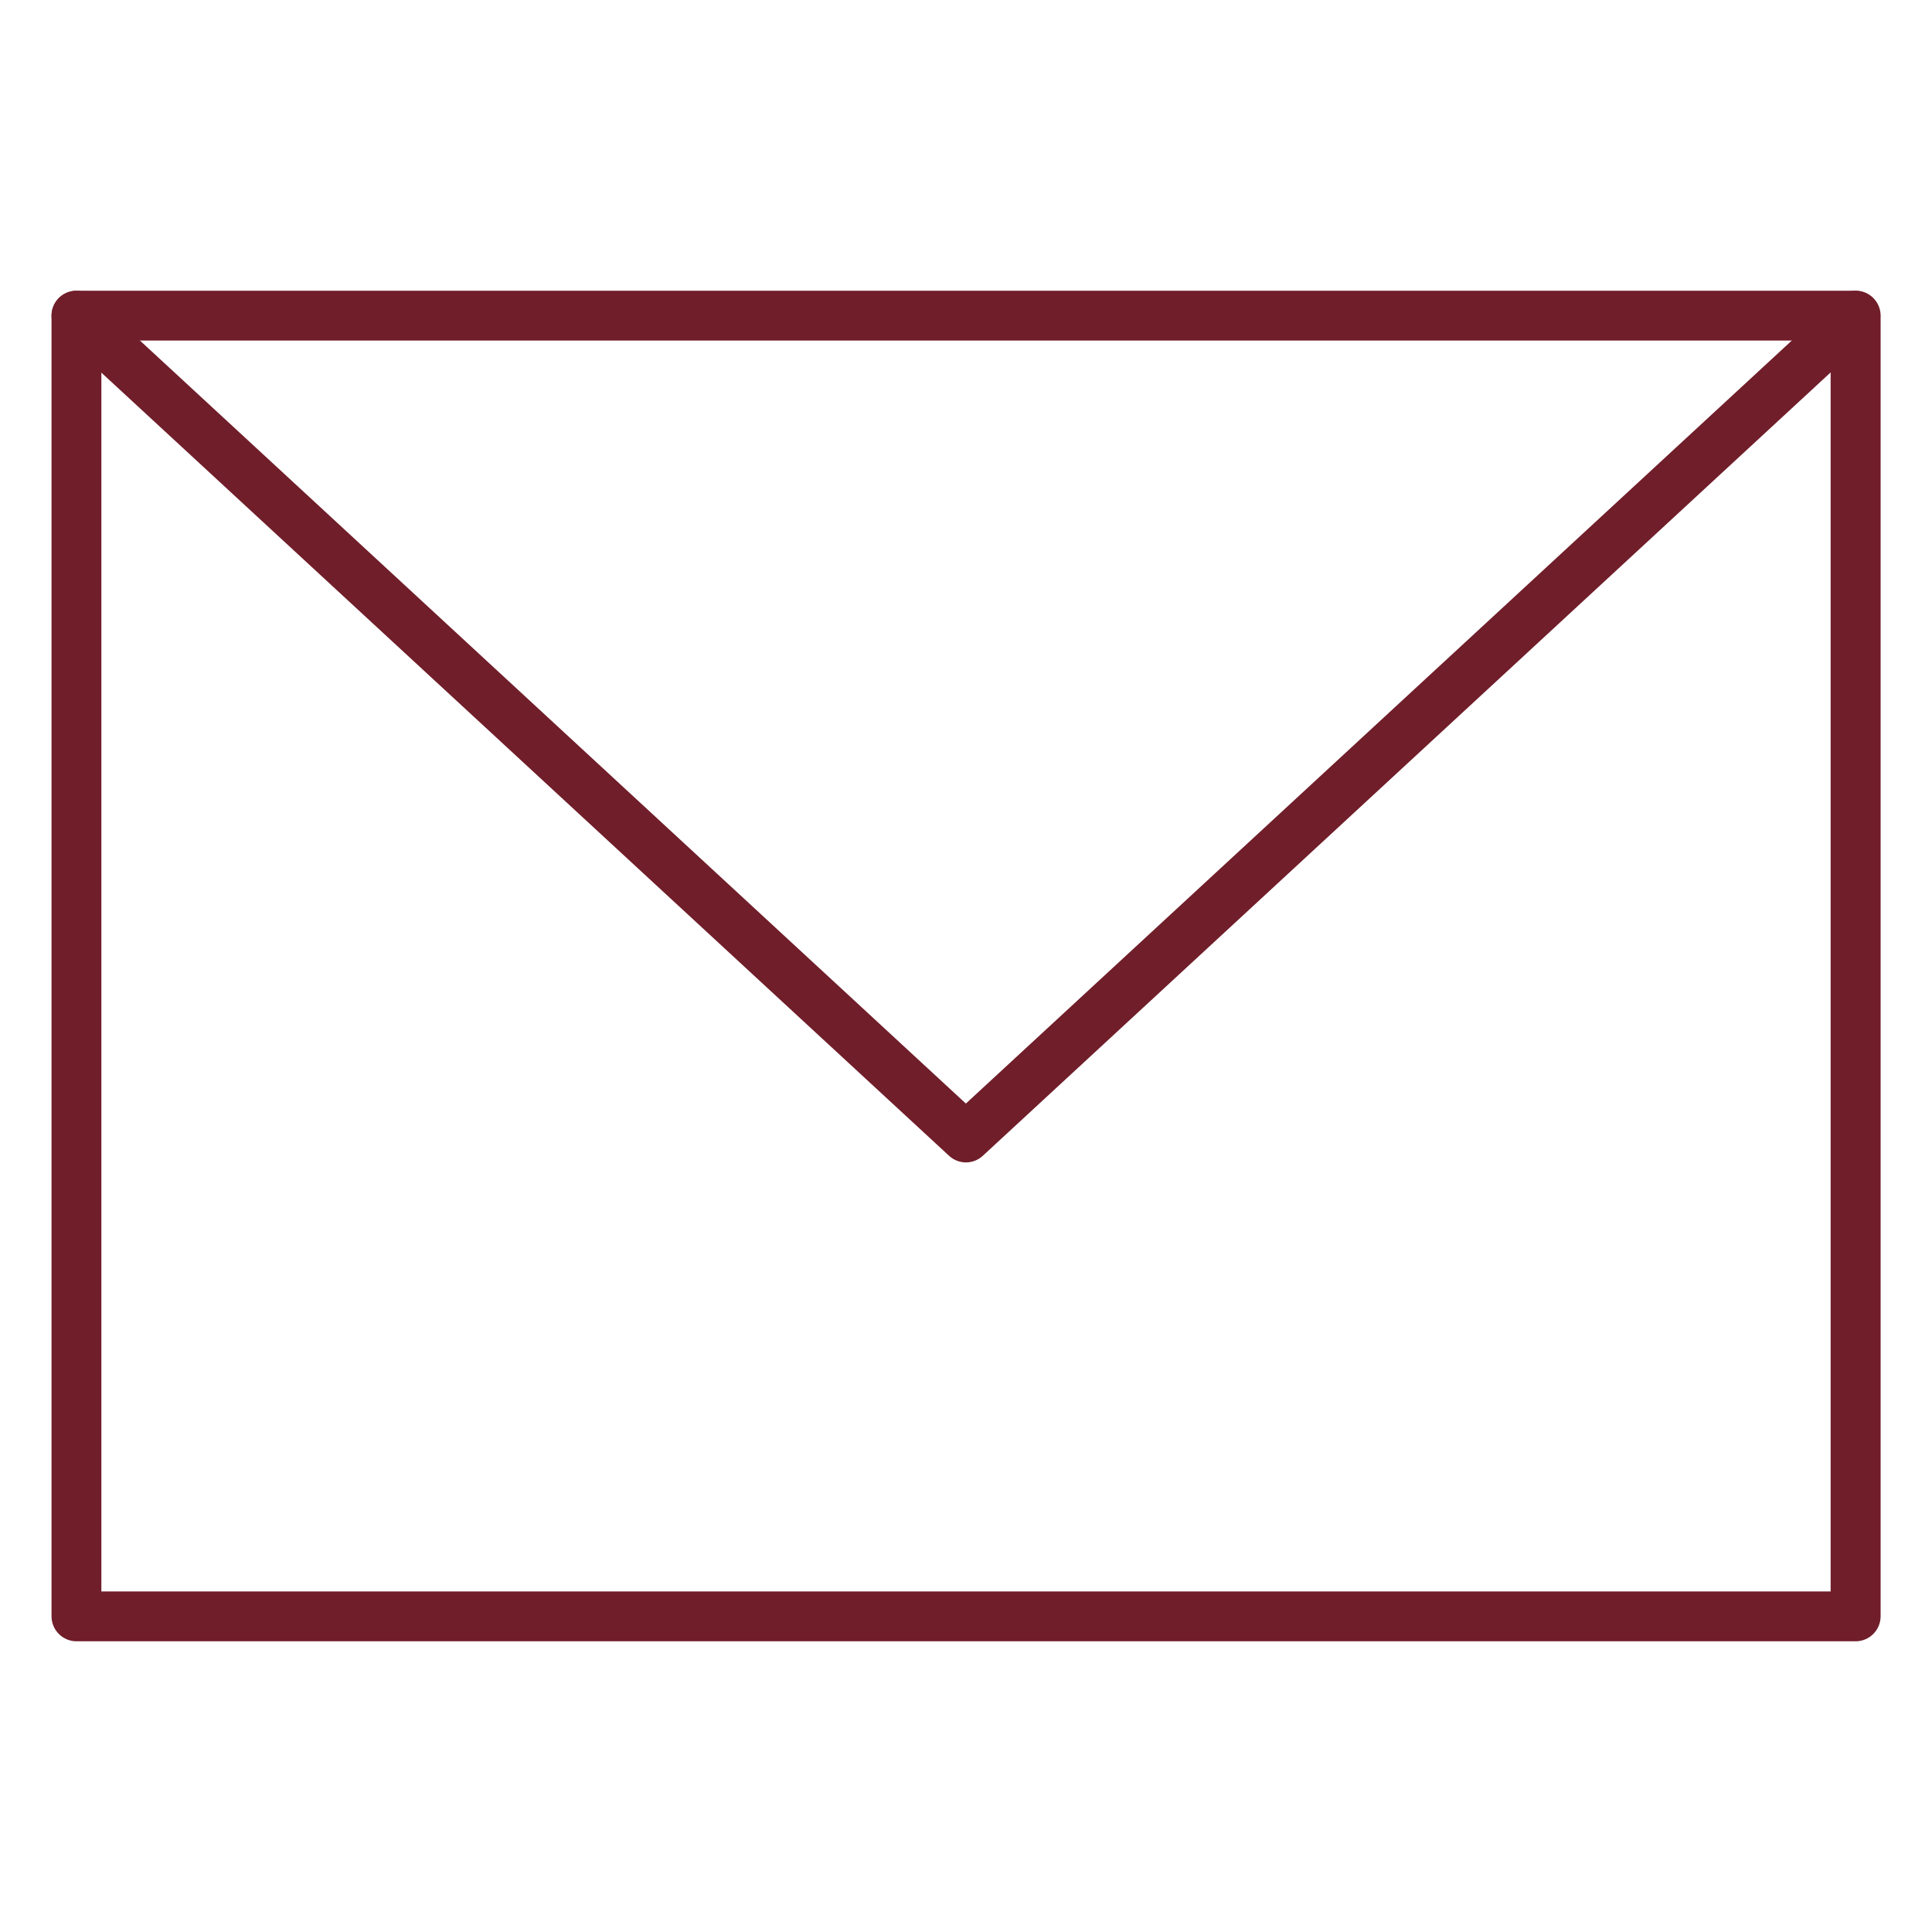
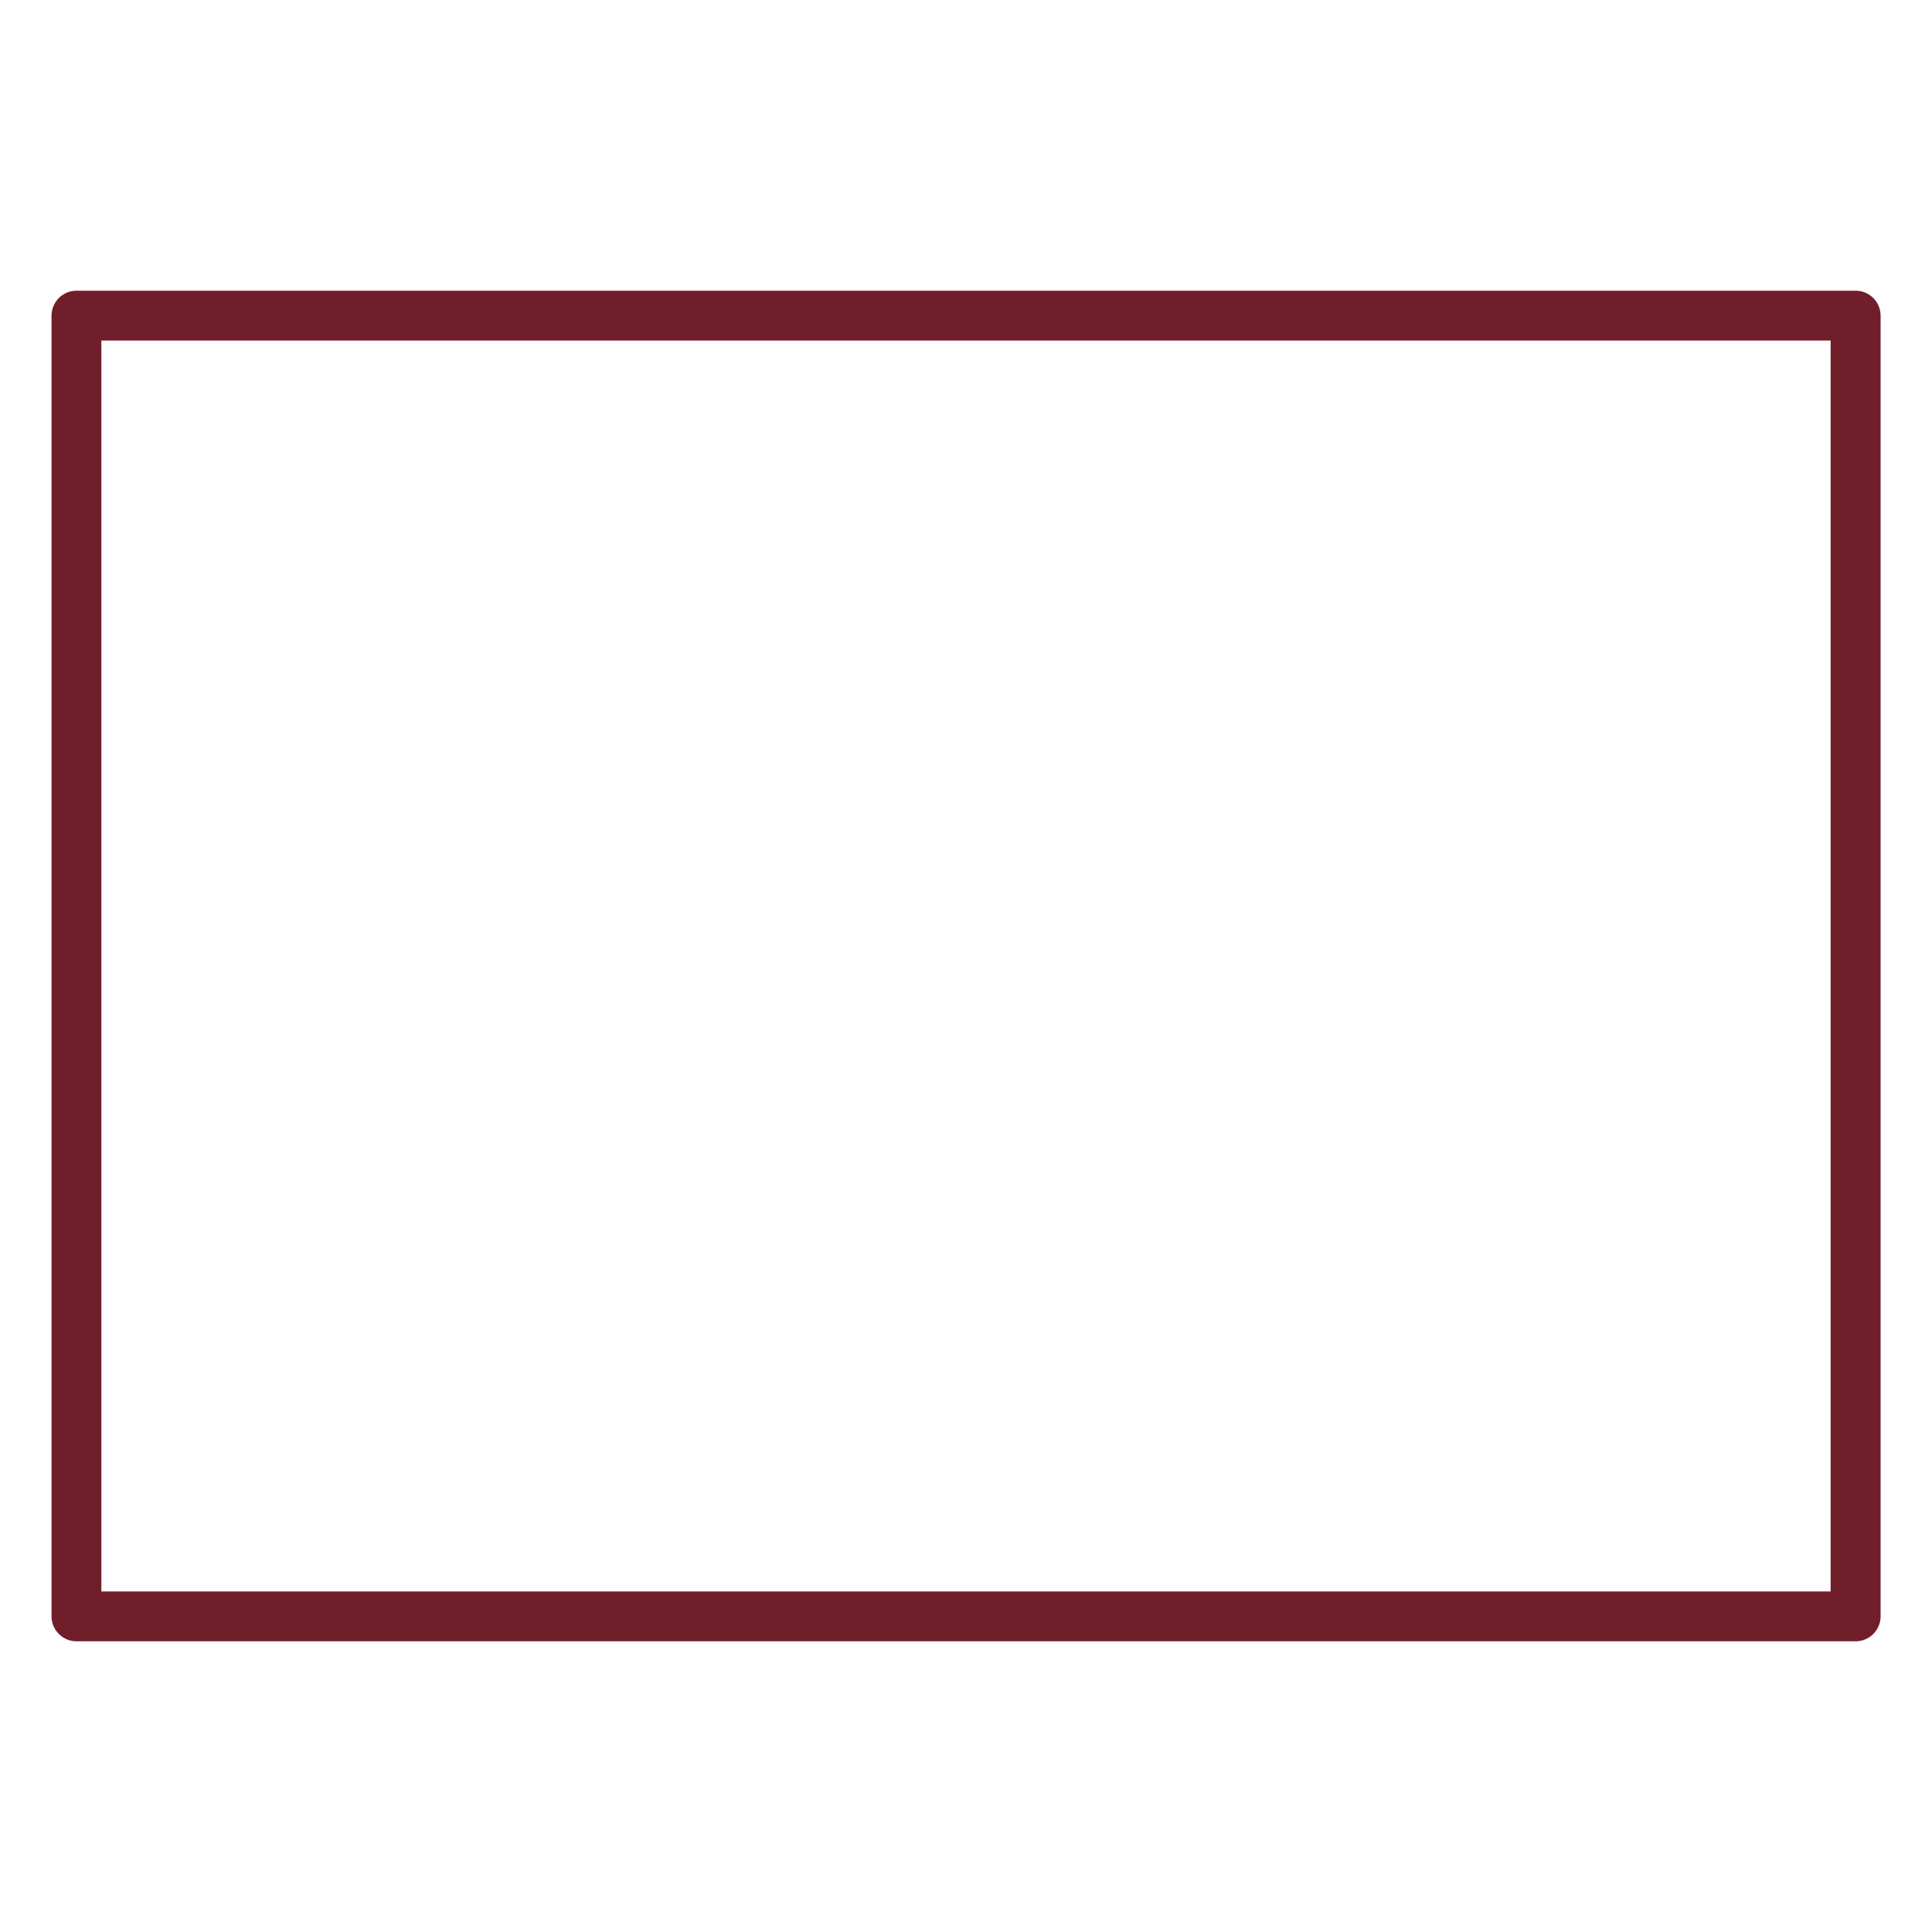
<svg xmlns="http://www.w3.org/2000/svg" id="Ebene_1" viewBox="0 0 150 150">
  <defs>
    <style>.cls-1{fill:#701e2a;}</style>
  </defs>
  <path class="cls-1" d="M144.06,127.43H5.94c-1.07,0-1.94-.87-1.94-1.94V24.51c0-1.07.87-1.94,1.94-1.94h138.13c1.07,0,1.94.87,1.94,1.94v100.98c0,1.07-.87,1.94-1.94,1.94ZM7.87,123.56h134.26V26.44H7.87v97.11Z" />
-   <path class="cls-1" d="M75,90.25c-.47,0-.94-.17-1.31-.51L4.62,25.93c-.78-.72-.83-1.95-.11-2.73.73-.79,1.95-.83,2.73-.11l67.75,62.59,67.75-62.59c.78-.72,2.01-.68,2.73.11.73.79.68,2.01-.11,2.73l-69.06,63.81c-.37.34-.84.51-1.31.51Z" />
</svg>